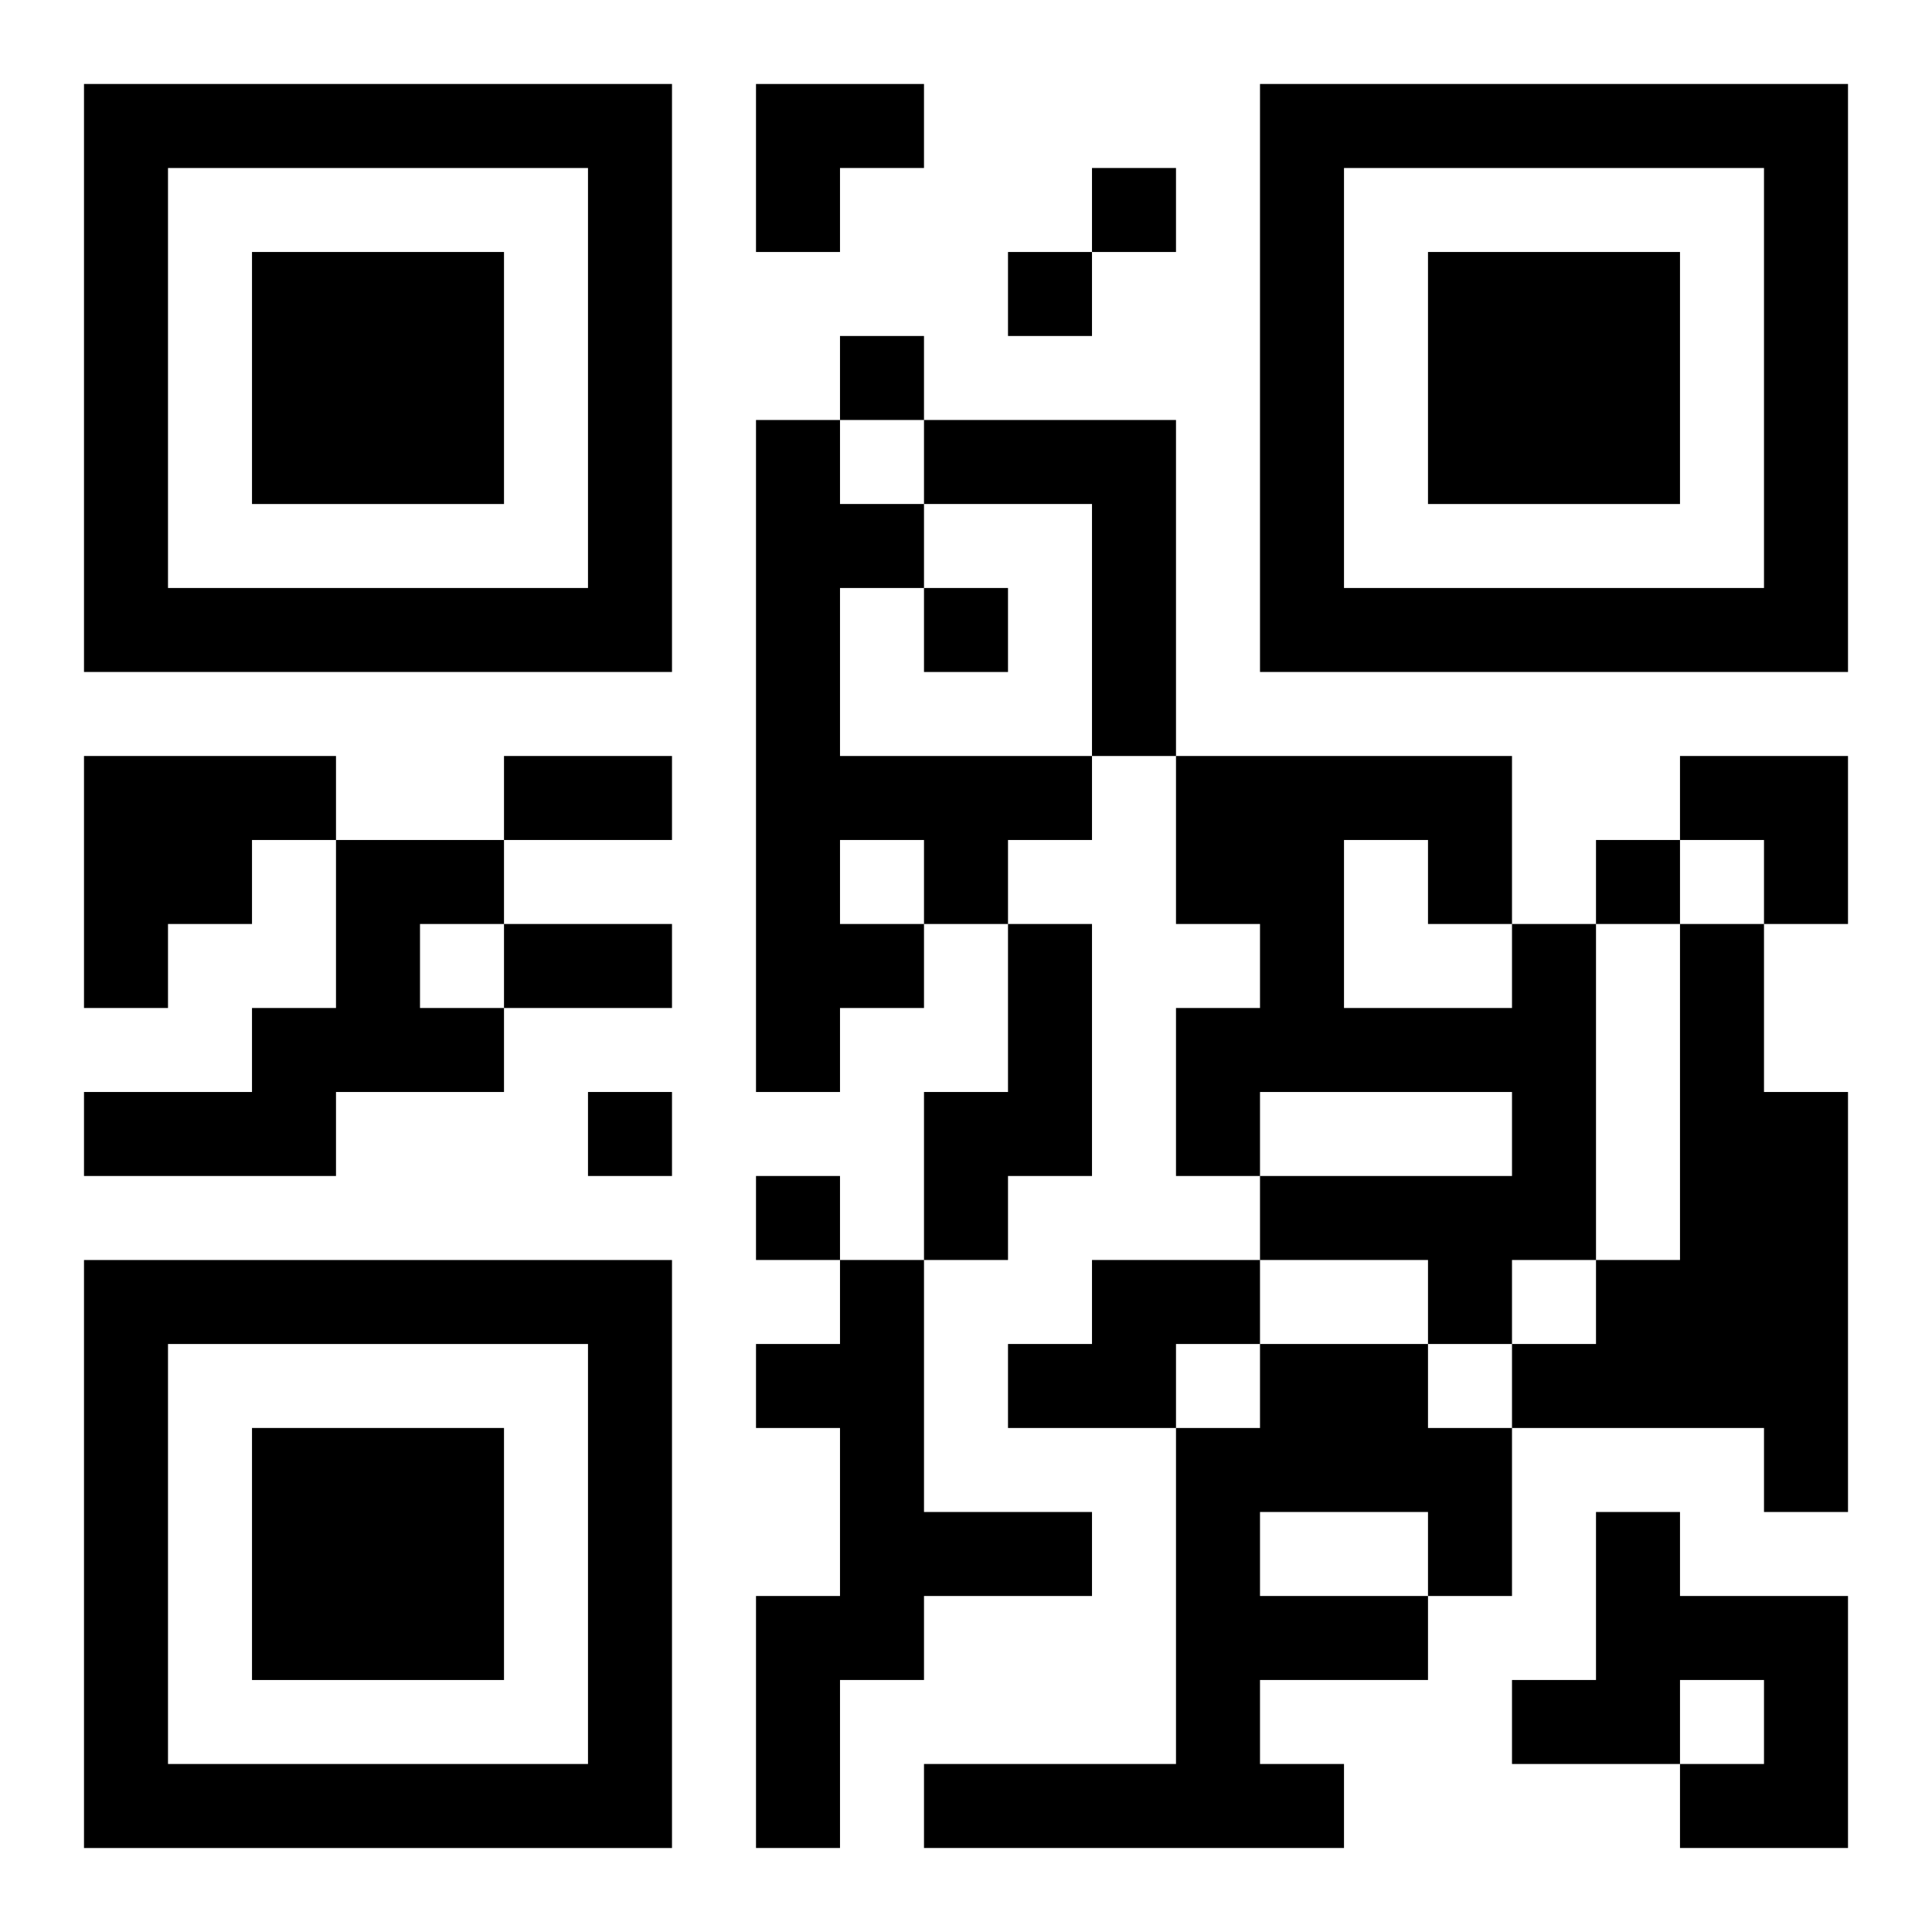
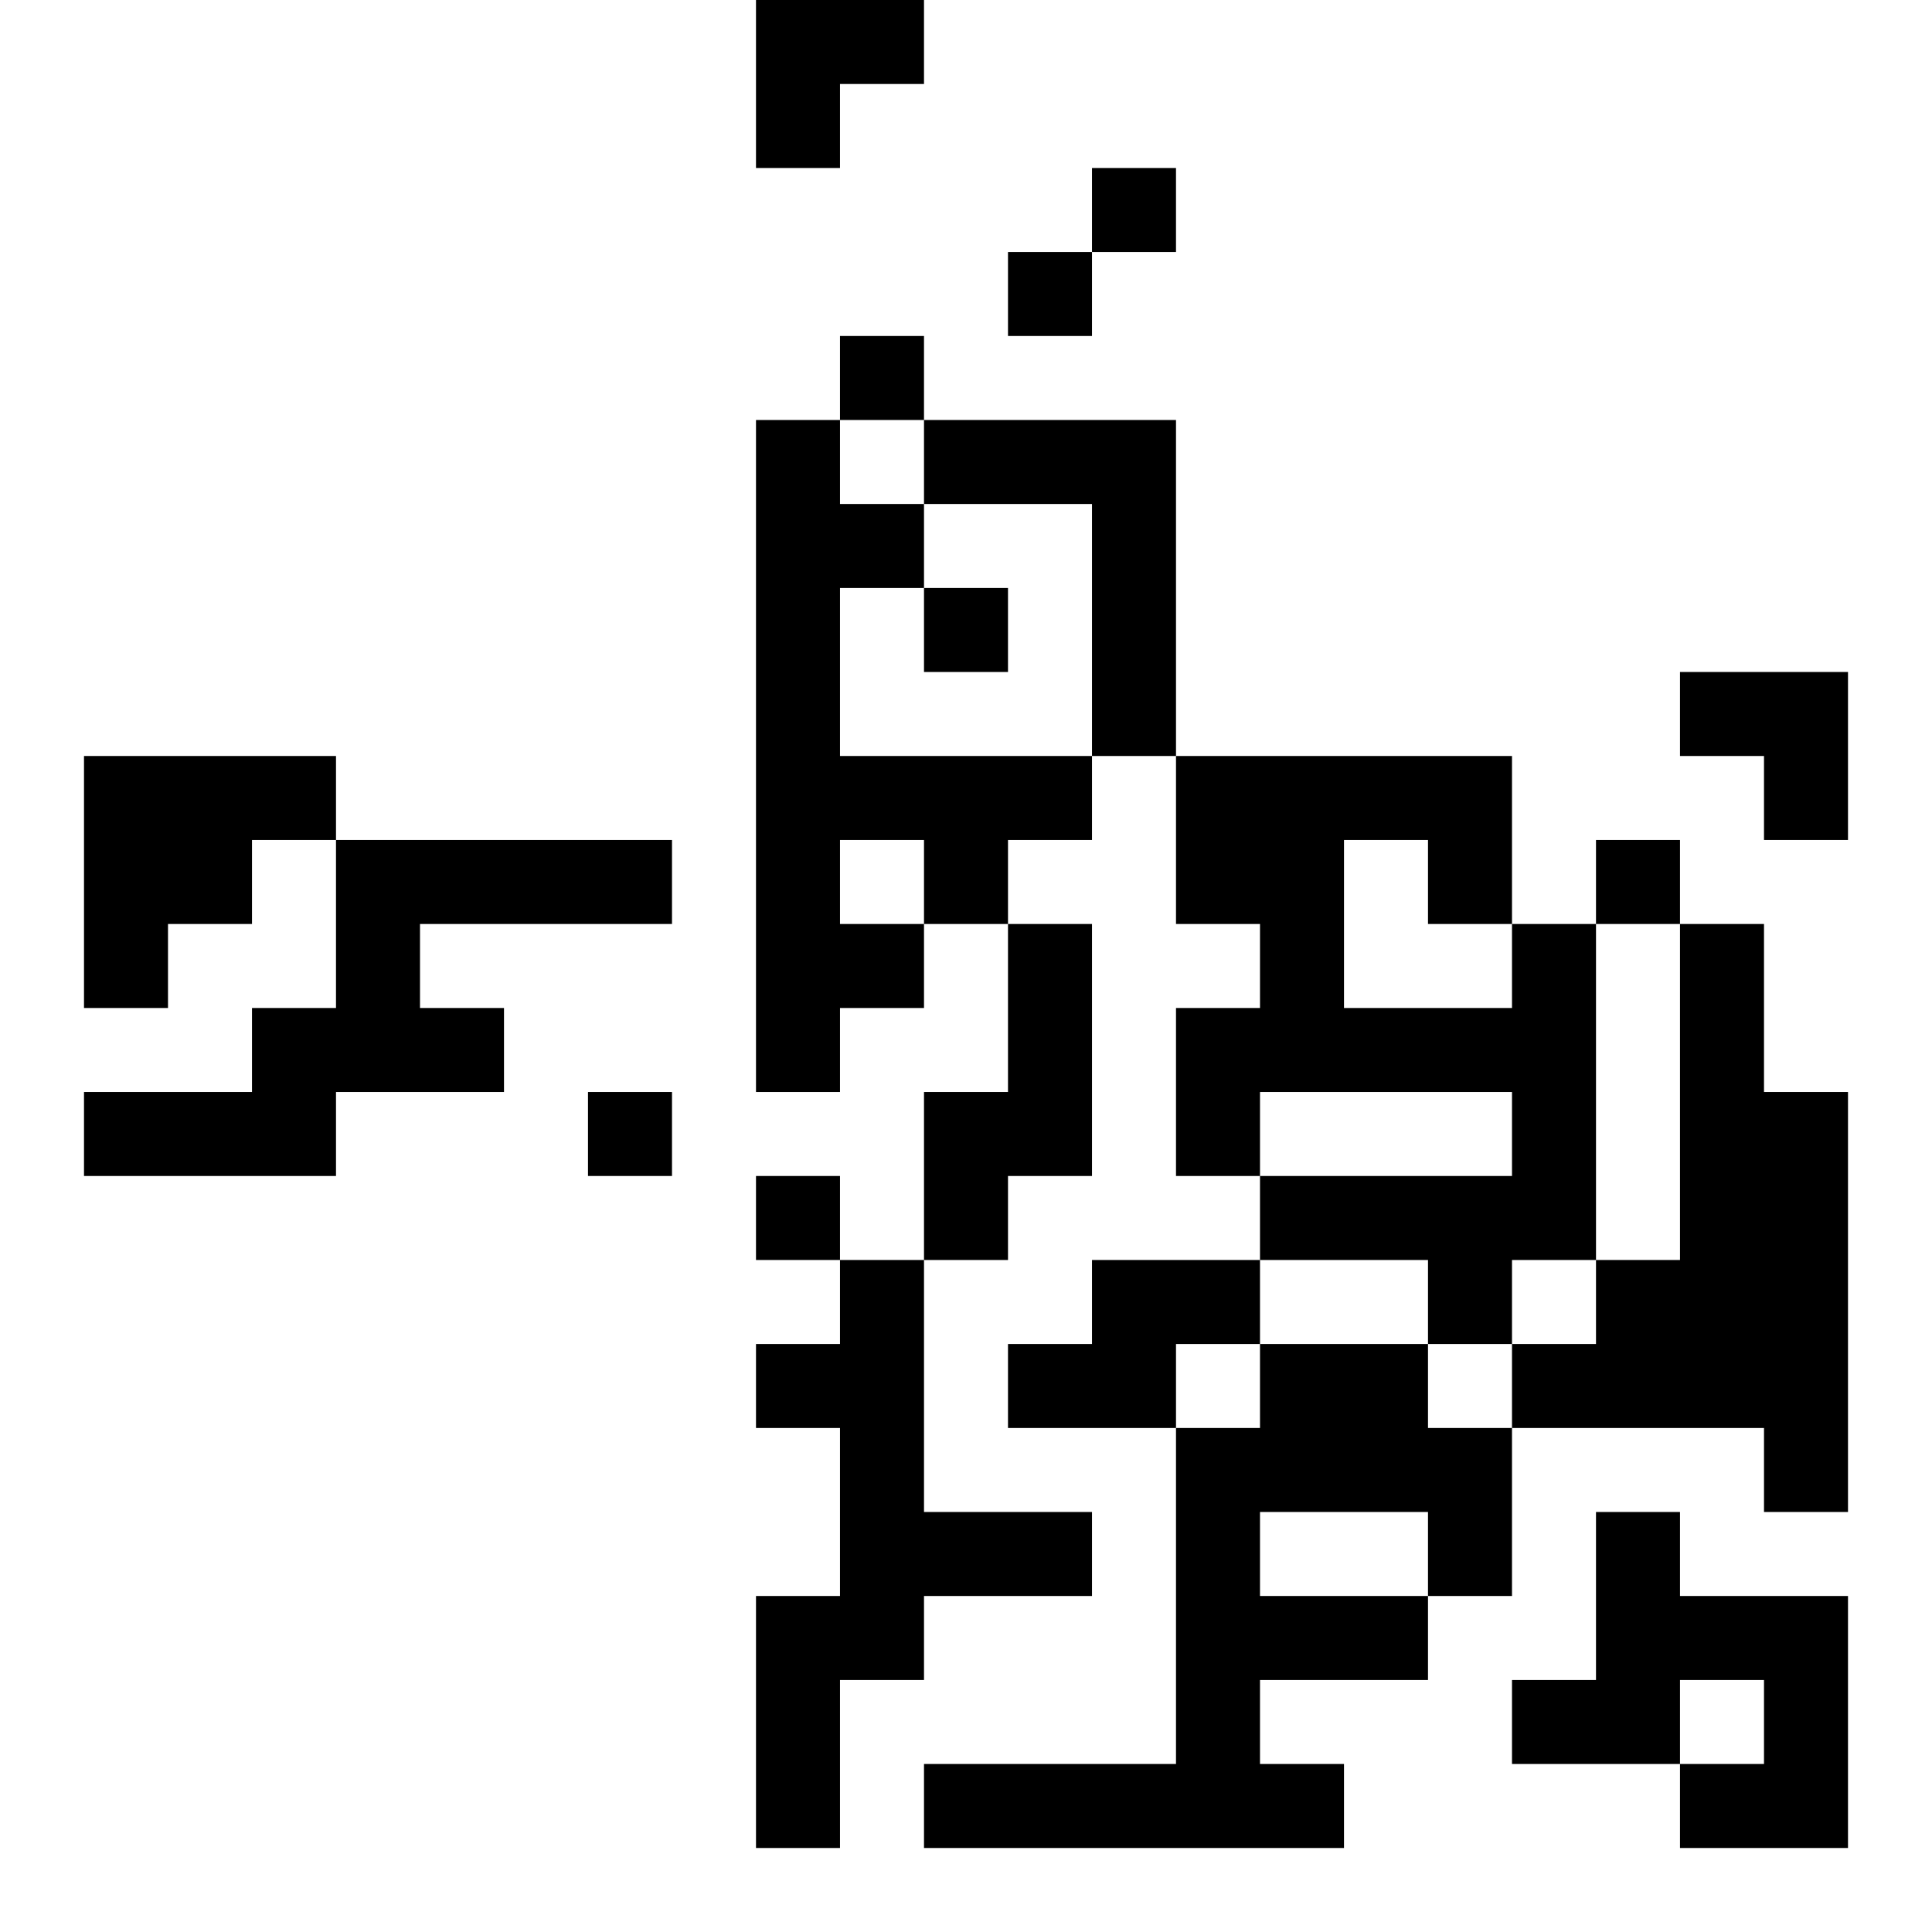
<svg xmlns="http://www.w3.org/2000/svg" xmlns:xlink="http://www.w3.org/1999/xlink" width="250" height="250" baseProfile="full" version="1.1" viewBox="-1 -1 23 23">
  <symbol id="a">
-     <path d="m0 7v7h7v-7h-7zm1 1h5v5h-5v-5zm1 1v3h3v-3h-3z" />
-   </symbol>
+     </symbol>
  <use y="-7" xlink:href="#a" />
  <use y="7" xlink:href="#a" />
  <use x="14" y="-7" xlink:href="#a" />
-   <path d="m8 4h1v1h1v1h-1v2h3v1h-1v1h-1v1h-1v1h-1v-8m1 5v1h1v-1h-1m1-5h3v4h-1v-3h-2v-1m-10 4h3v1h-1v1h-1v1h-1v-3m3 1h2v1h-1v1h1v1h-2v1h-3v-1h2v-1h1v-2m8 1h1v3h-1v1h-1v-2h1v-2m6 0h1v4h-1v1h-1v-1h-2v-1h3v-1h-3v1h-1v-2h1v-1h-1v-2h4v2m-2-1v2h2v-1h-1v-1h-1m4 1h1v2h1v5h-1v-1h-3v-1h1v-1h1v-4m-10 4h1v3h2v1h-2v1h-1v2h-1v-3h1v-2h-1v-1h1v-1m3 0h2v1h-1v1h-2v-1h1v-1m2 1h2v1h1v2h-1v1h-2v1h1v1h-5v-1h3v-4h1v-1m0 2v1h2v-1h-2m4 0h1v1h2v3h-2v-1h1v-1h-1v1h-2v-1h1v-2m-6-16v1h1v-1h-1m-1 1v1h1v-1h-1m-2 1v1h1v-1h-1m1 3v1h1v-1h-1m8 3v1h1v-1h-1m-12 3v1h1v-1h-1m2 1v1h1v-1h-1m-3-5h2v1h-2v-1m0 2h2v1h-2v-1m3-10h2v1h-1v1h-1zm11 8h2v2h-1v-1h-1z" />
+   <path d="m8 4h1v1h1v1h-1v2h3v1h-1v1h-1v1h-1v1h-1v-8m1 5v1h1v-1h-1m1-5h3v4h-1v-3h-2v-1m-10 4h3v1h-1v1h-1v1h-1v-3m3 1h2v1h-1v1h1v1h-2v1h-3v-1h2v-1h1v-2m8 1h1v3h-1v1h-1v-2h1v-2m6 0h1v4h-1v1h-1v-1h-2v-1h3v-1h-3v1h-1v-2h1v-1h-1v-2h4v2m-2-1v2h2v-1h-1v-1h-1m4 1h1v2h1v5h-1v-1h-3v-1h1v-1h1v-4m-10 4h1v3h2v1h-2v1h-1v2h-1v-3h1v-2h-1v-1h1v-1m3 0h2v1h-1v1h-2v-1h1v-1m2 1h2v1h1v2h-1v1h-2v1h1v1h-5v-1h3v-4h1v-1m0 2v1h2v-1h-2m4 0h1v1h2v3h-2v-1h1v-1h-1v1h-2v-1h1v-2m-6-16v1h1v-1h-1m-1 1v1h1v-1h-1m-2 1v1h1v-1h-1m1 3v1h1v-1h-1m8 3v1h1v-1h-1m-12 3v1h1v-1h-1m2 1v1h1v-1h-1m-3-5h2h-2v-1m0 2h2v1h-2v-1m3-10h2v1h-1v1h-1zm11 8h2v2h-1v-1h-1z" />
</svg>